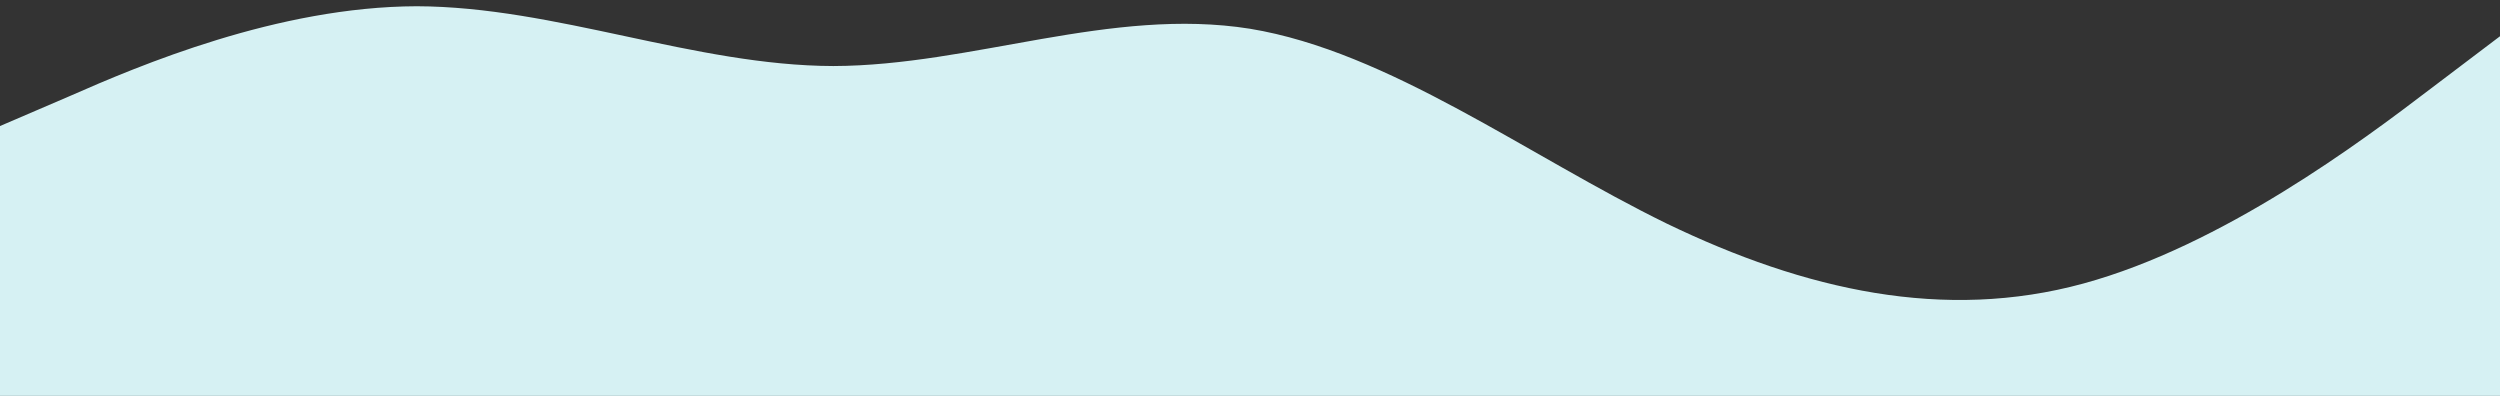
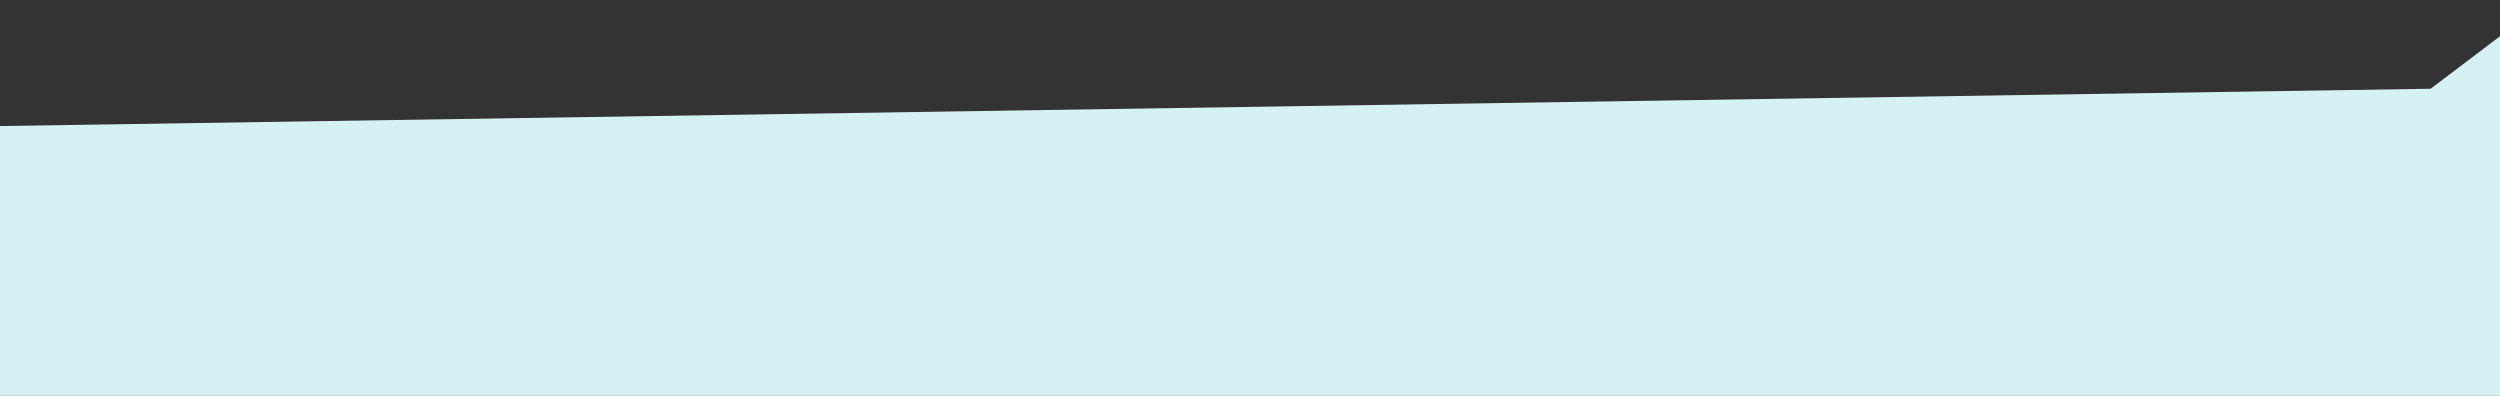
<svg xmlns="http://www.w3.org/2000/svg" id="_レイヤー_1" version="1.1" viewBox="0 0 1200 190">
  <rect x="0" y="0" width="1200" height="190" fill="#333333" stroke="none" />
  <defs>
    <style>
      .st0 {
        fill: #d6f1f3;
      }
    </style>
  </defs>
-   <path class="st0" d="M1200,17.4l-33.3,25.2c-33.3,25.4-100,75.3-166.7,93.5-66.7,18.2-133.3,3.4-200-28.8-66.7-32.6-133.3-82.5-200-93.5-66.7-10.6-133.3,17.7-200,17.9-66.7-.2-133.3-28.5-200-28.7-66.7.2-133.3,28.5-166.7,43.2L0,60.5v129.5h1200V17.4Z" />
+   <path class="st0" d="M1200,17.4l-33.3,25.2L0,60.5v129.5h1200V17.4Z" />
</svg>